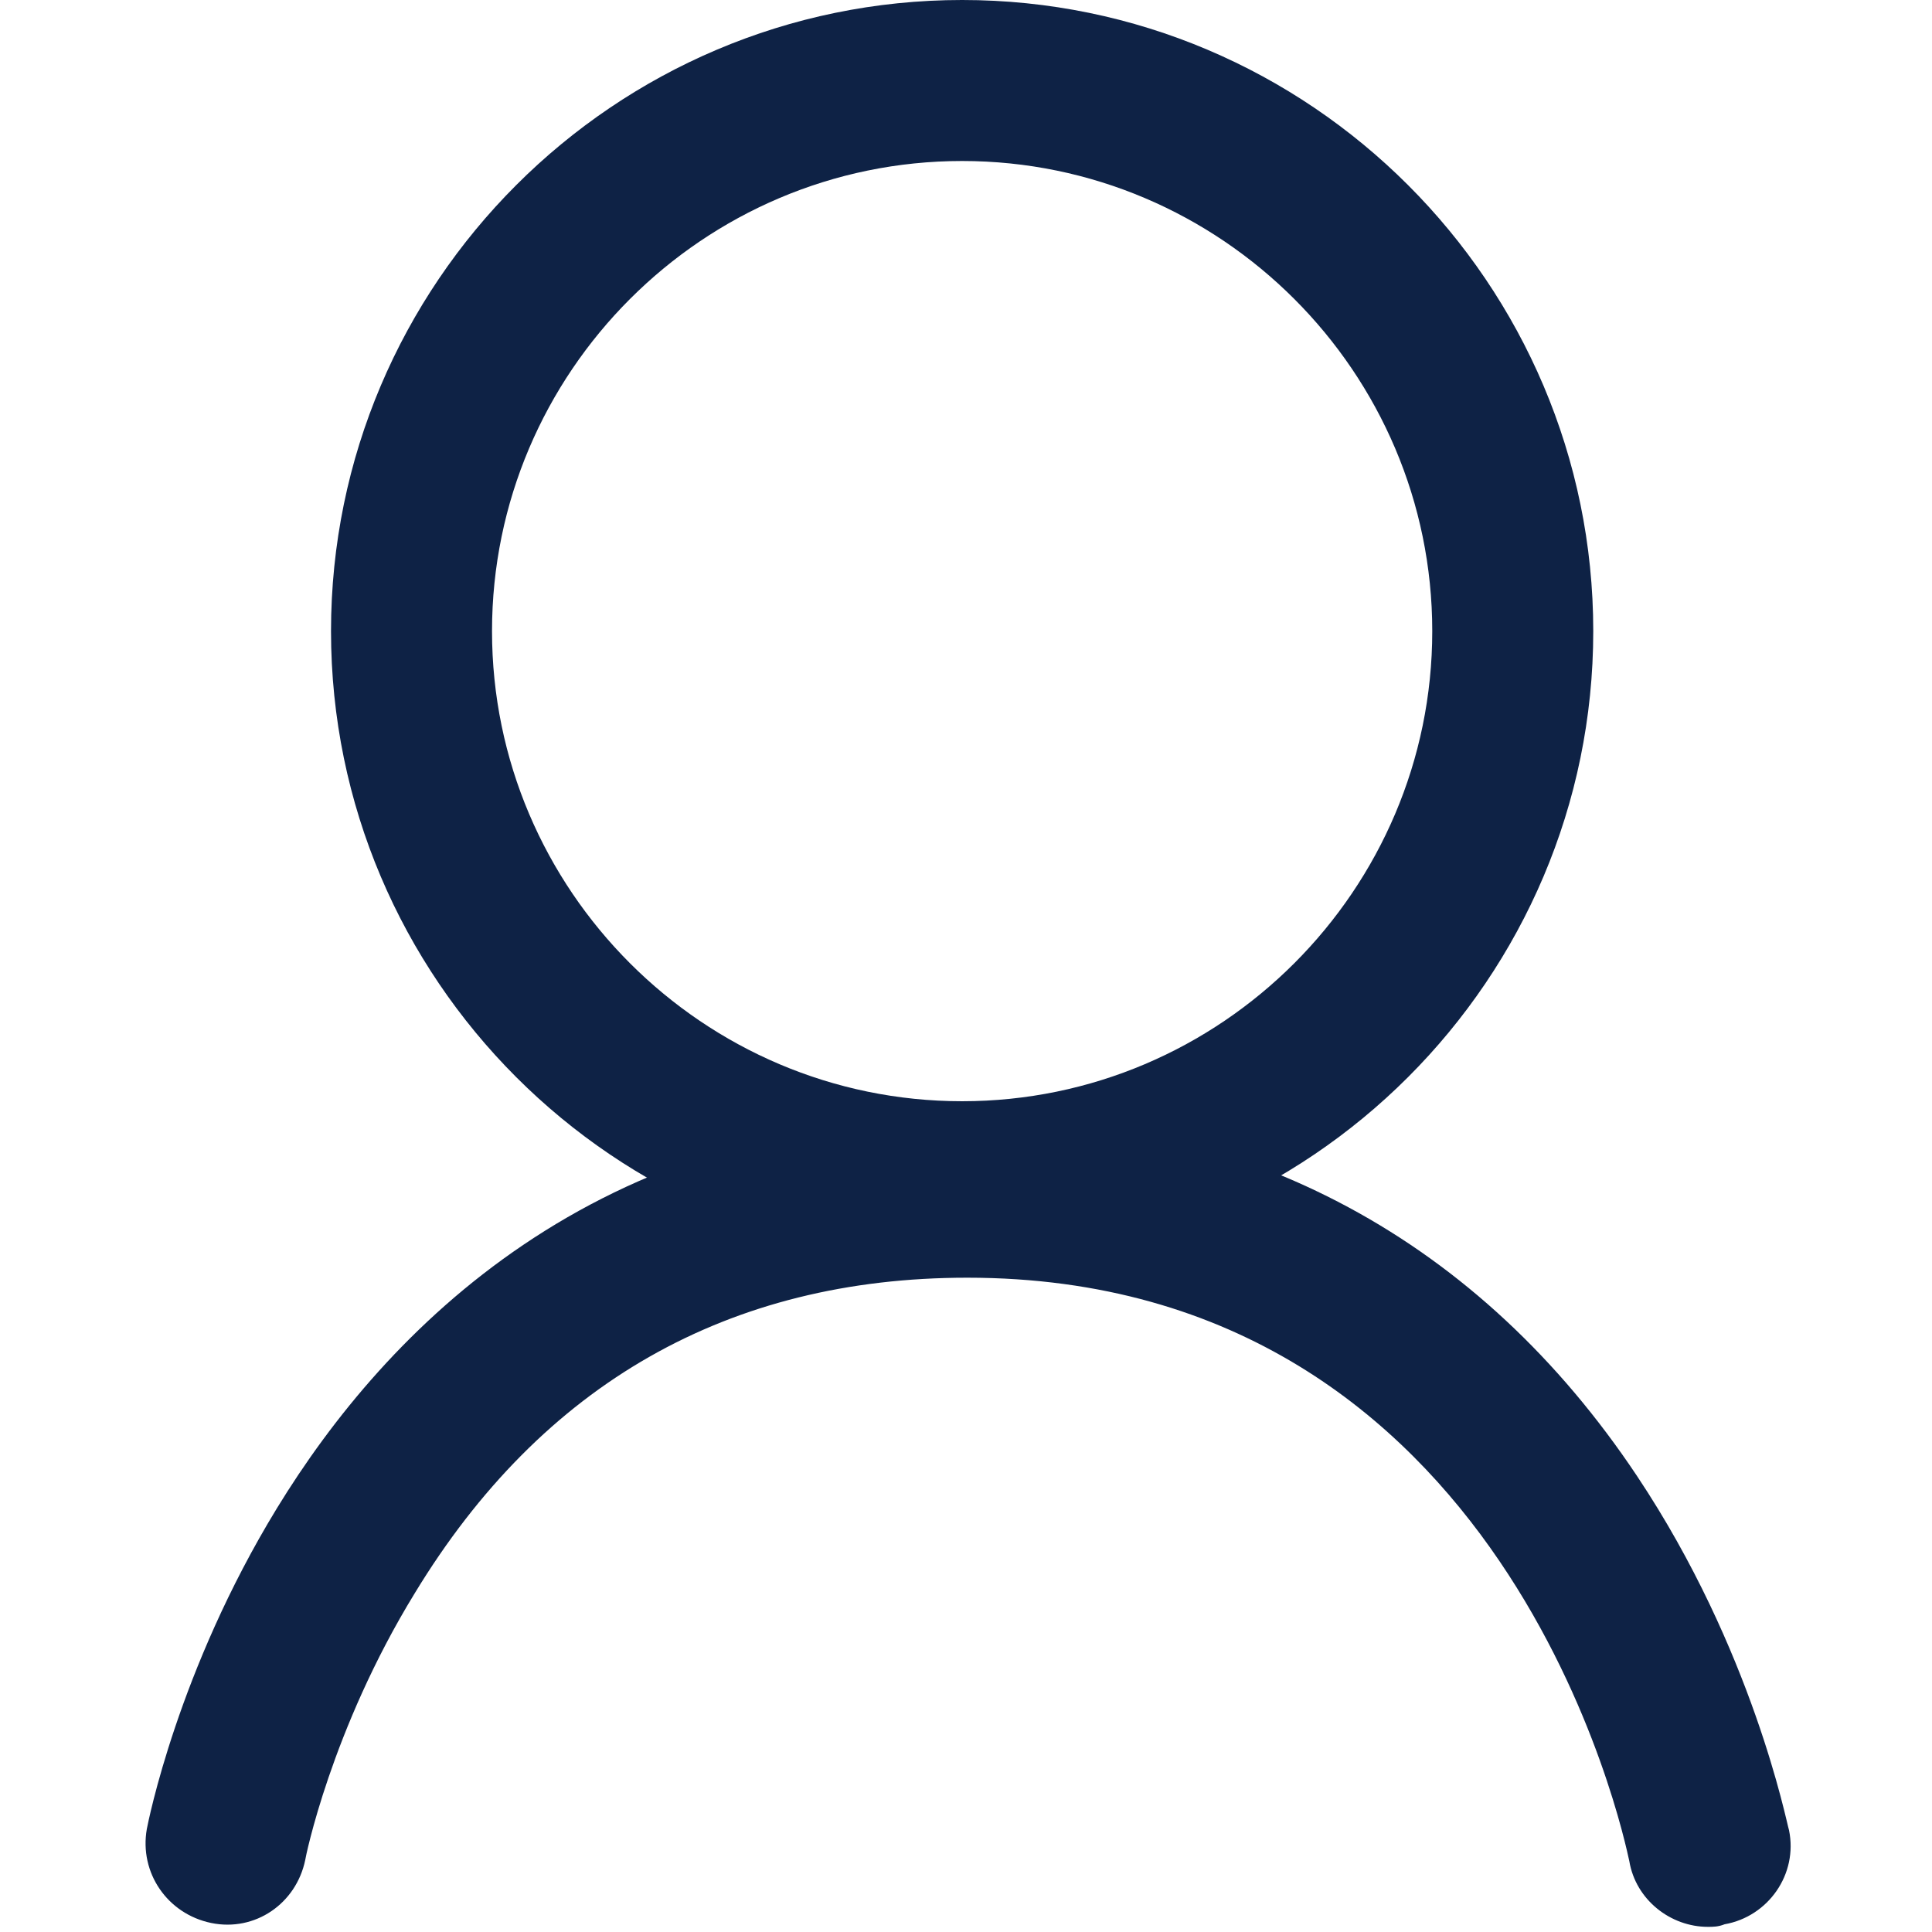
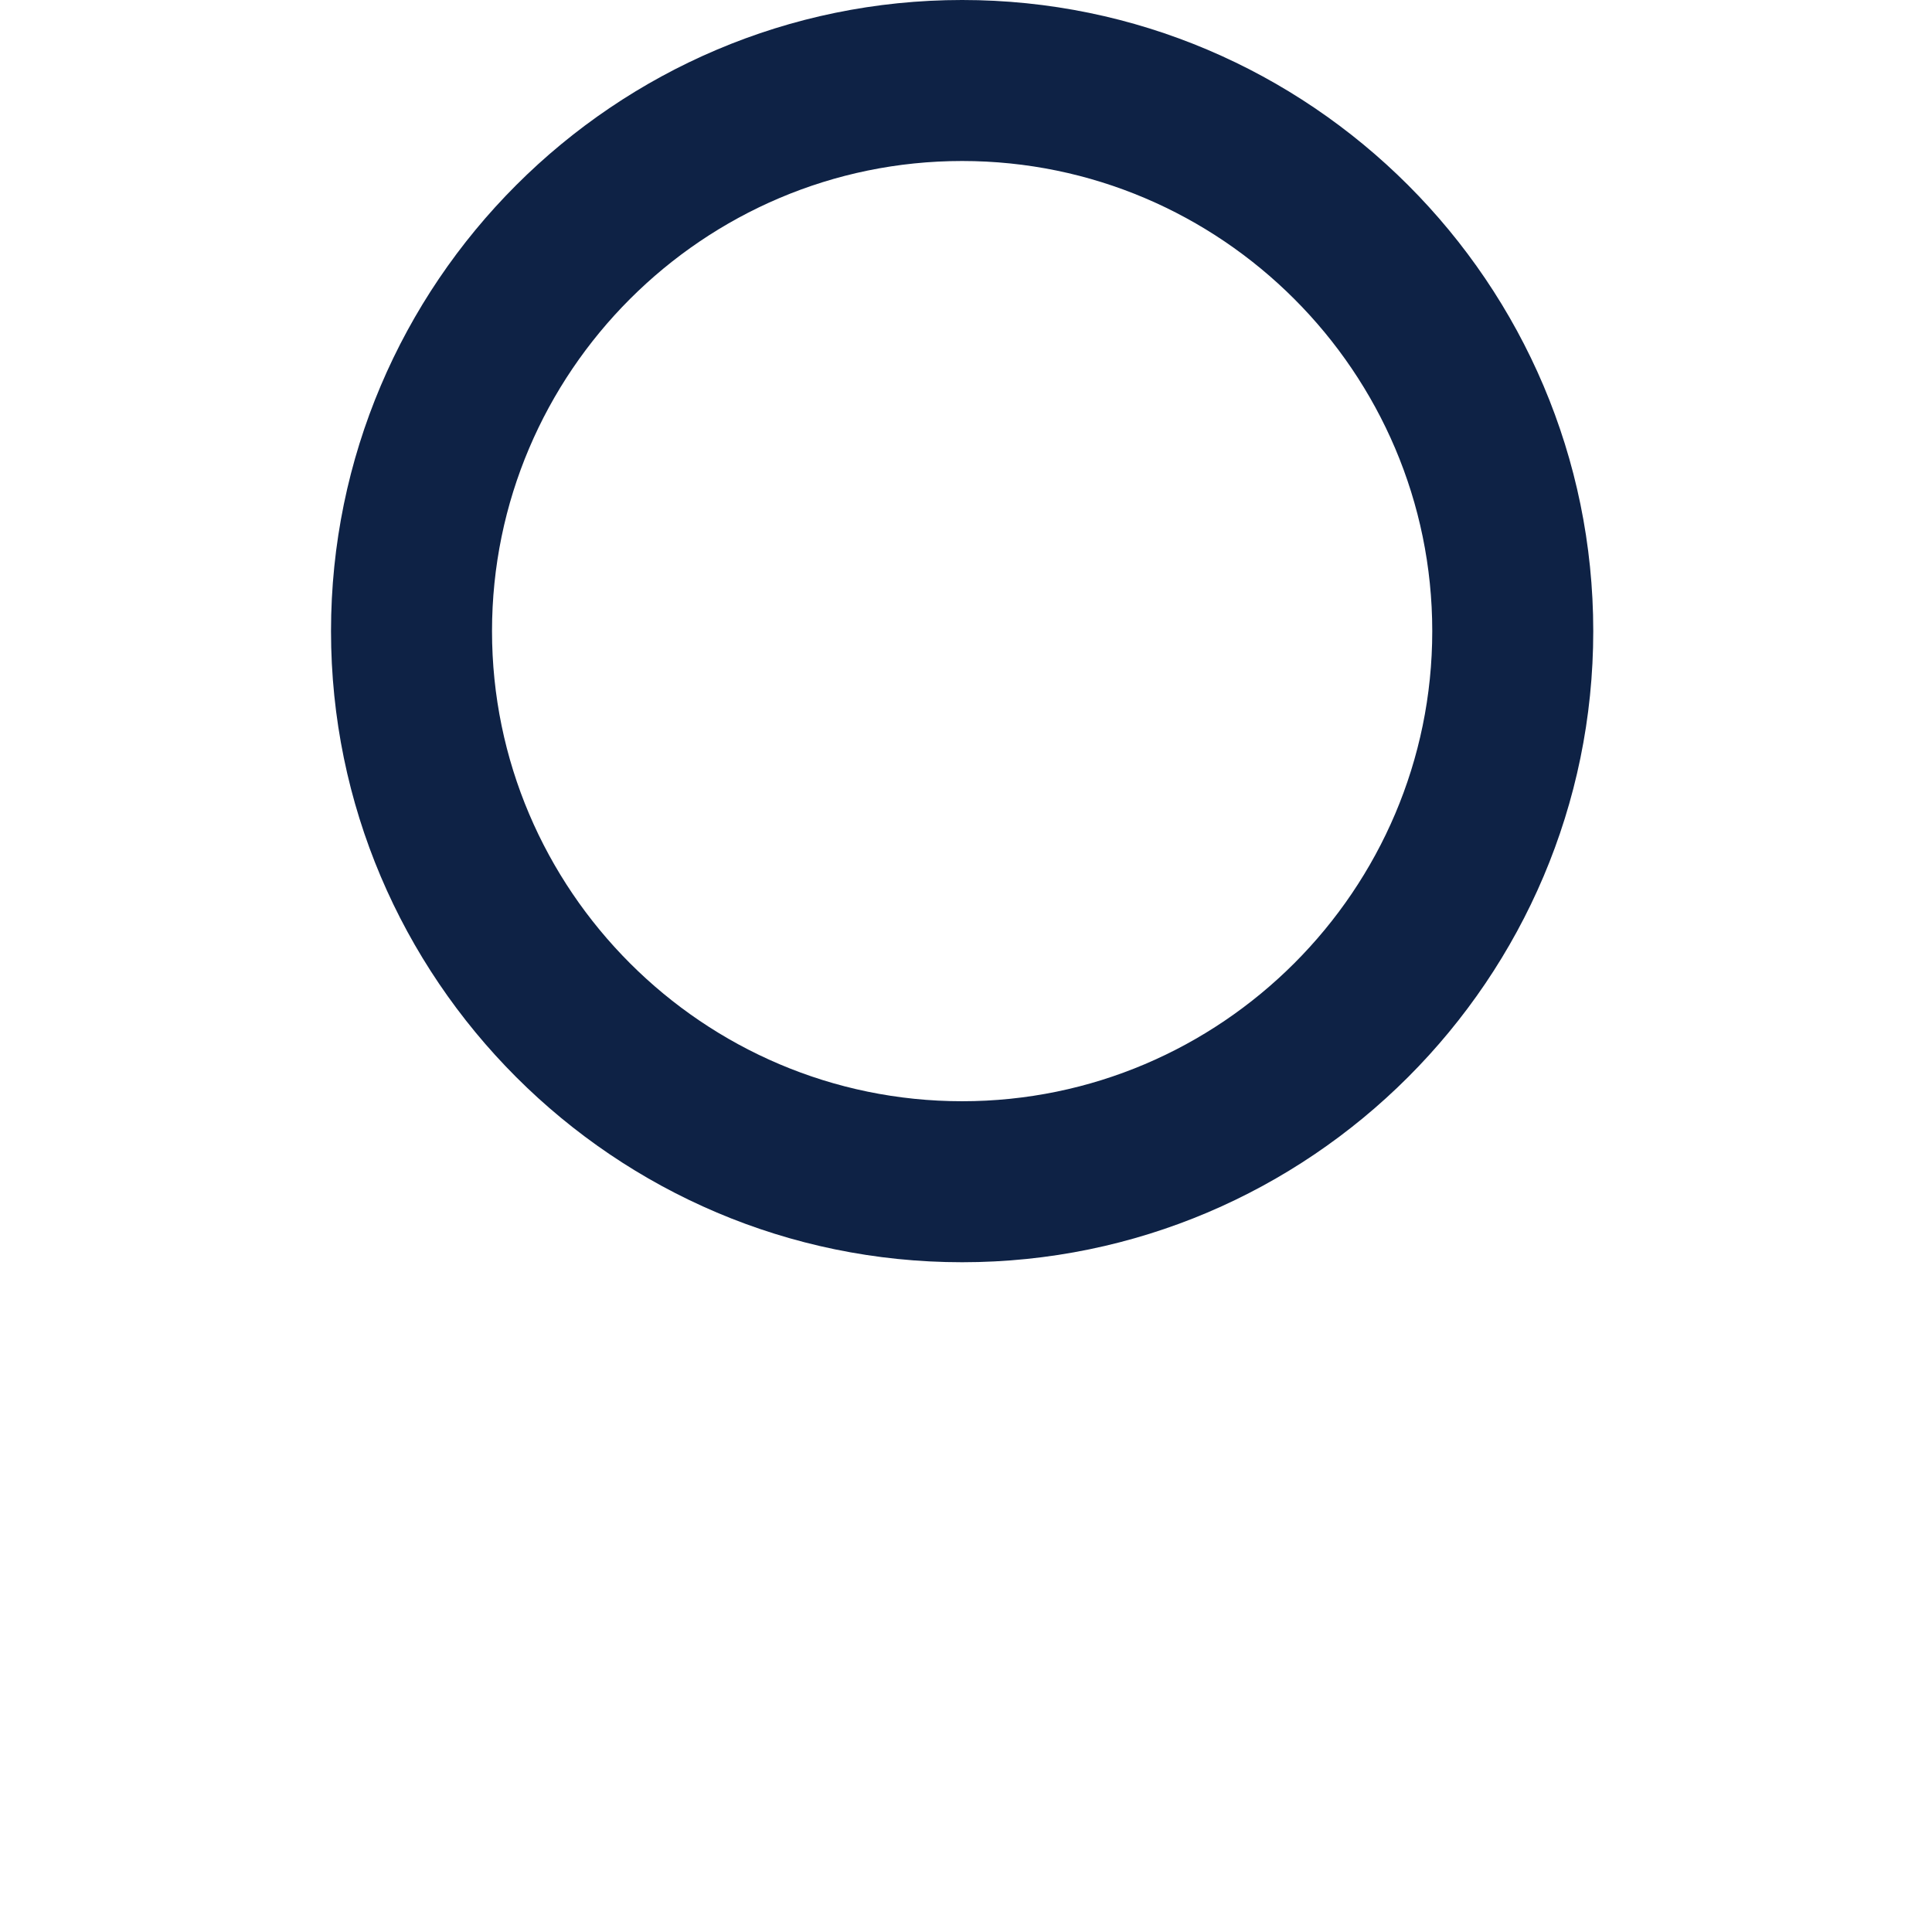
<svg xmlns="http://www.w3.org/2000/svg" version="1.1" id="レイヤー_1" x="0px" y="0px" viewBox="0 0 150 150" style="enable-background:new 0 0 150 150;" xml:space="preserve">
  <style type="text/css">
	.st0{fill:#0E2245;}
</style>
  <g id="Lock">
</g>
  <g id="レイヤー_3">
    <g>
-       <path class="st0" d="M132.6,149.6c-2.9,0-5.6-2.1-6.1-5.1c-0.4-1.8-9.4-45.3-51.4-45.3c-18.5,0-33,8.2-42.9,24.5    c-6.5,10.6-8.5,20.6-8.5,20.7c-0.7,3.4-3.9,5.6-7.3,4.9c-3.4-0.7-5.6-3.9-5-7.3c0.1-0.5,2.4-12.3,10.1-24.9    c8.5-13.9,24.7-30.5,53.6-30.5c21.8,0,39.8,9.7,52,28c9,13.5,11.6,26.9,11.8,27.5c0.7,3.4-1.6,6.7-5,7.3    C133.4,149.6,133,149.6,132.6,149.6z" />
      <path class="st0" d="M74.7,98c-27,0-49-22-49-49s22-49,49-49s49,22,49,49S101.7,98,74.7,98z M74.7,12.5    c-20.1,0-36.5,16.4-36.5,36.5s16.4,36.5,36.5,36.5s36.5-16.4,36.5-36.5S94.8,12.5,74.7,12.5z" />
    </g>
  </g>
  <g id="_x31_">
</g>
  <g id="レイヤー_4">
</g>
  <g id="レイヤー_5">
</g>
  <g id="レイヤー_6">
</g>
  <g id="レイヤー_7">
</g>
  <g id="レイヤー_8">
</g>
  <g id="レイヤー_9">
</g>
  <g id="レイヤー_10">
</g>
  <g id="レイヤー_11">
</g>
  <g id="レイヤー_12">
</g>
</svg>